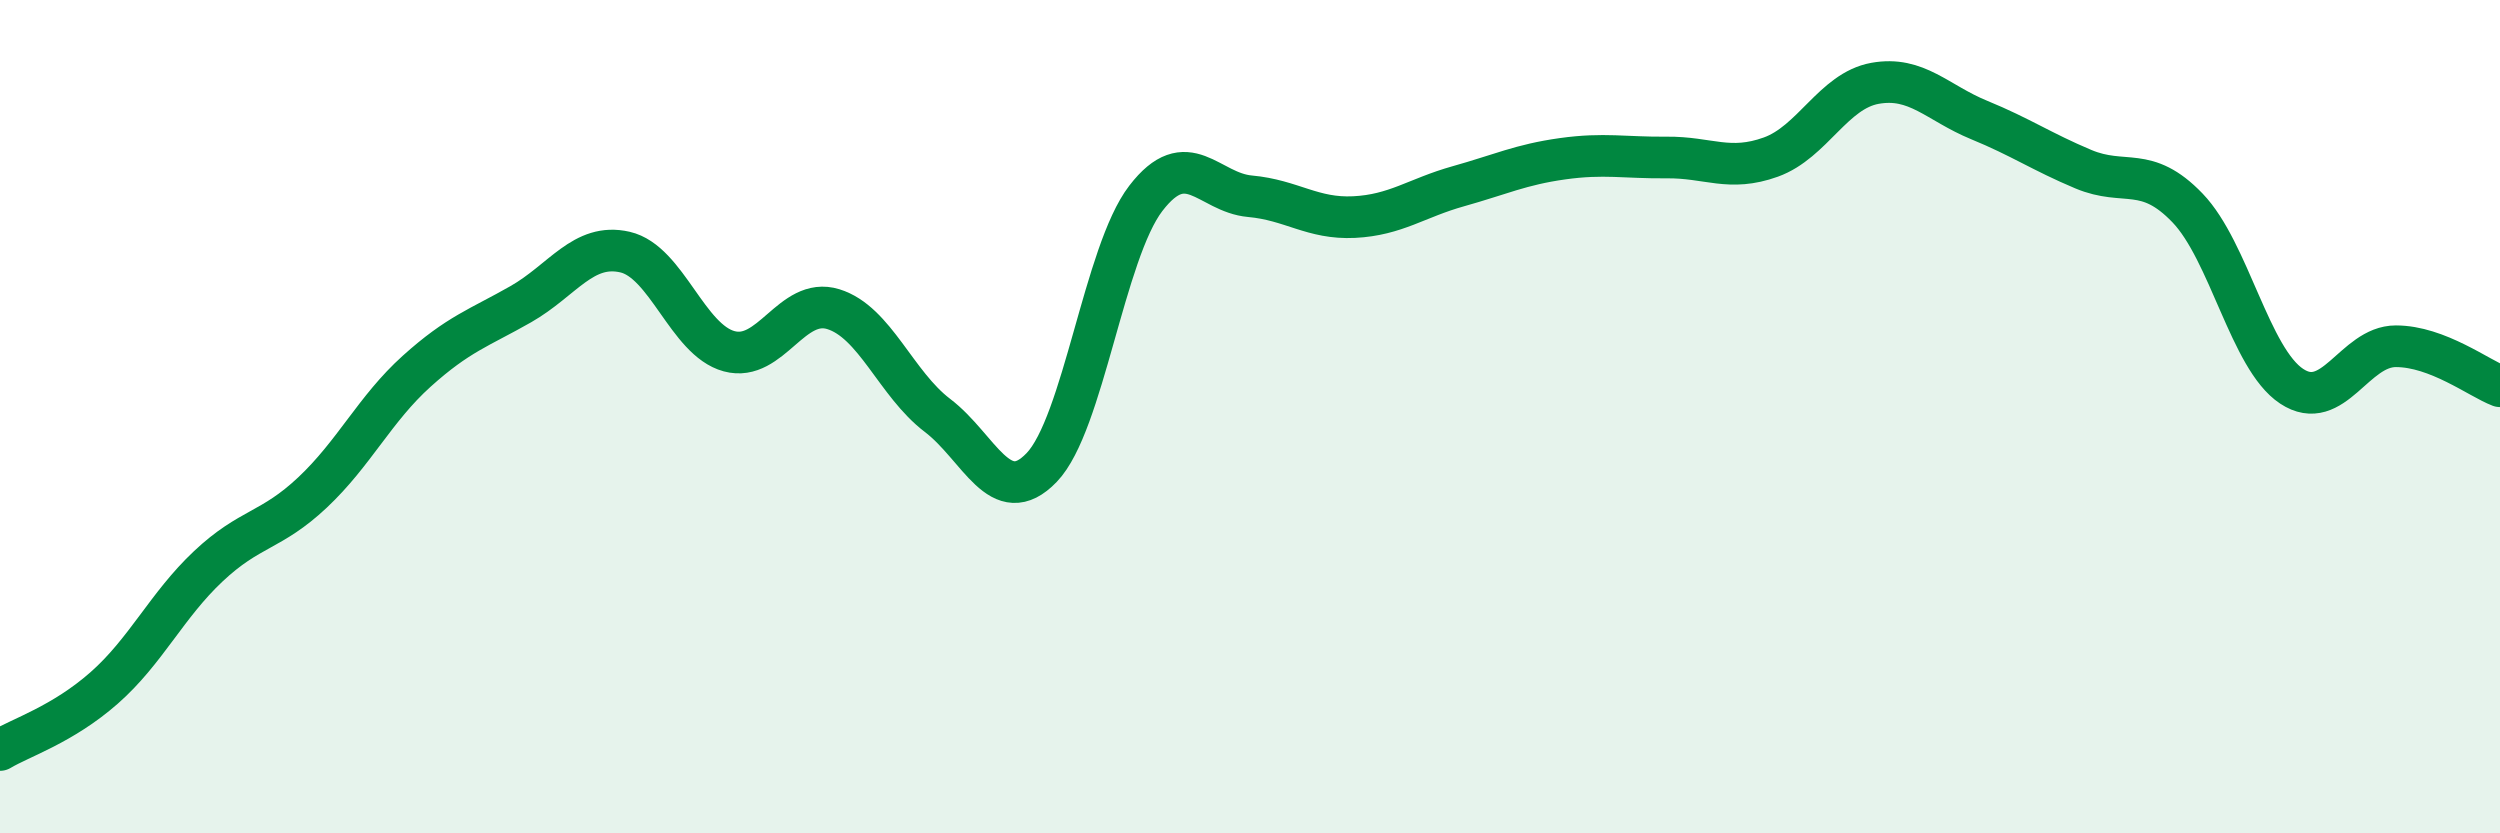
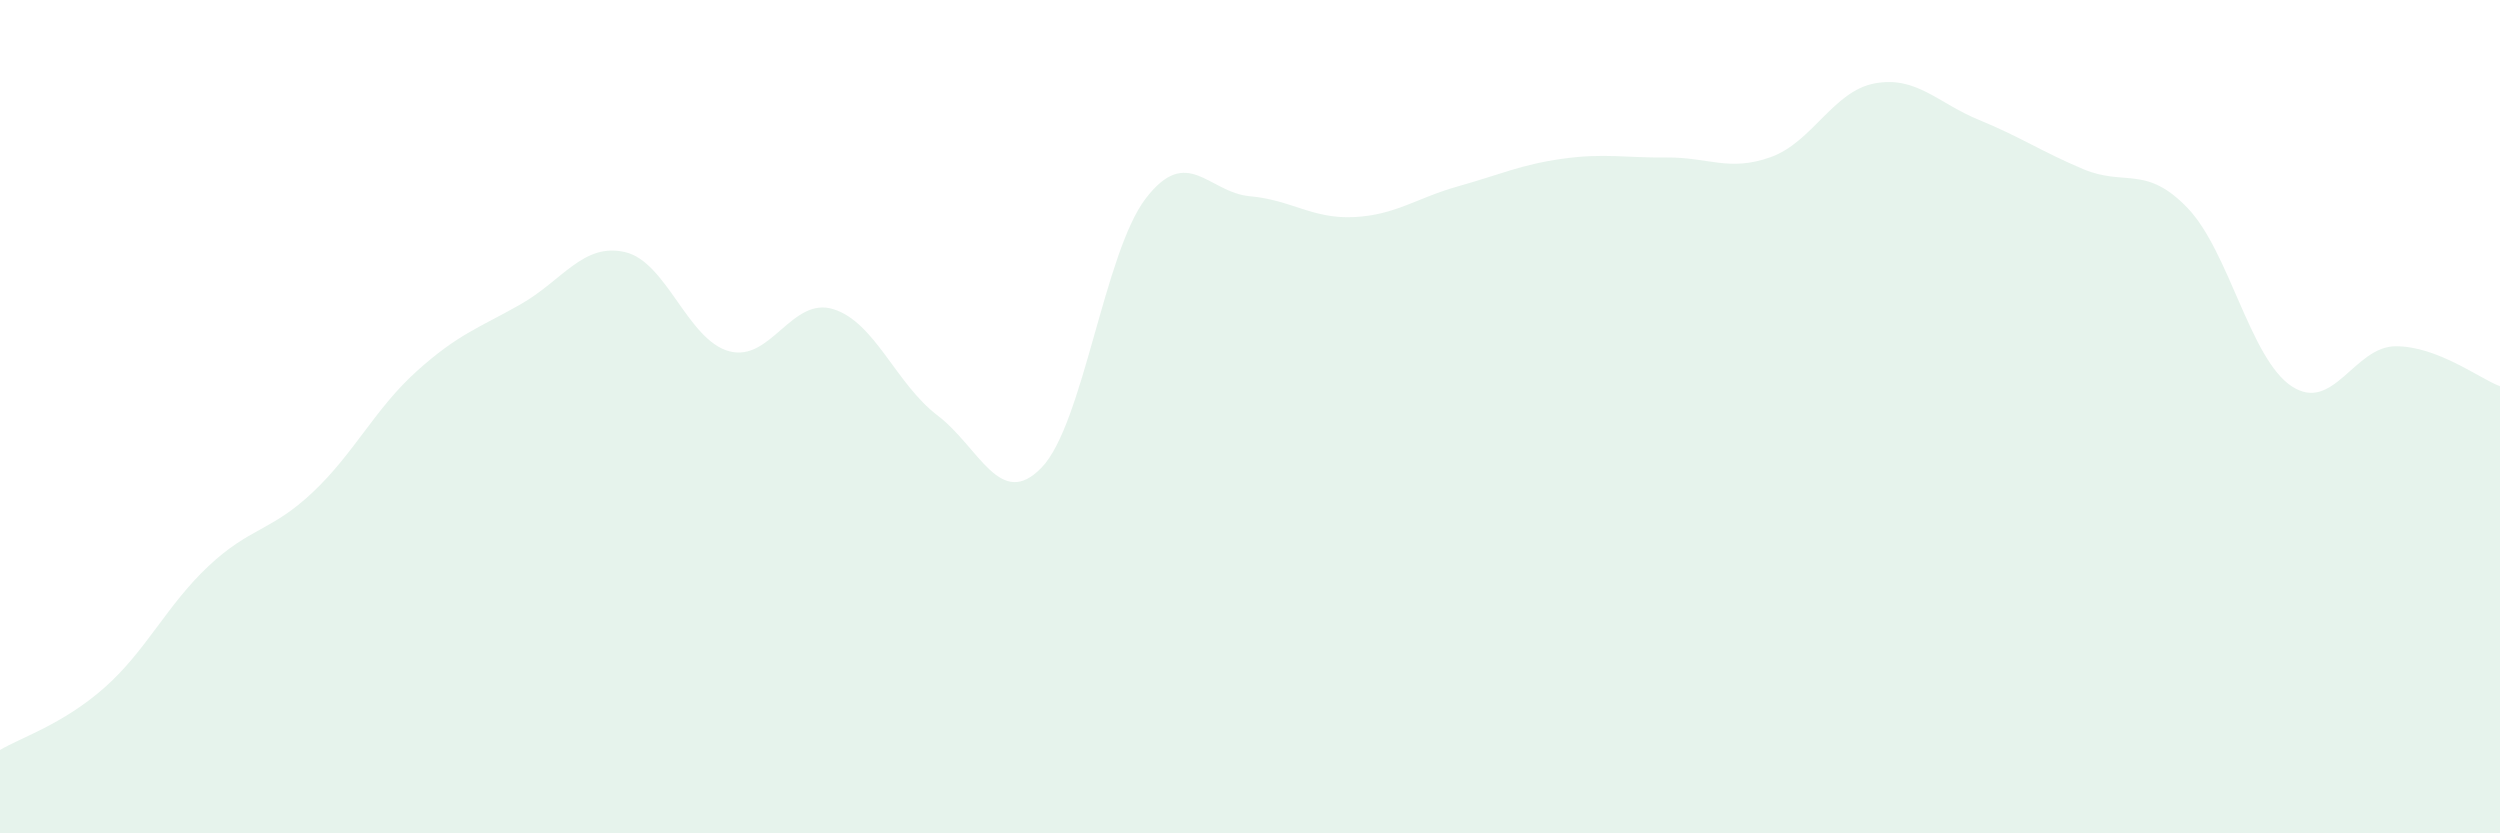
<svg xmlns="http://www.w3.org/2000/svg" width="60" height="20" viewBox="0 0 60 20">
  <path d="M 0,18 C 0.5,17.7 1.5,17.39 2.5,16.51 C 3.5,15.63 4,14.53 5,13.59 C 6,12.65 6.5,12.76 7.5,11.82 C 8.5,10.88 9,9.81 10,8.91 C 11,8.01 11.5,7.87 12.5,7.3 C 13.5,6.73 14,5.82 15,6.05 C 16,6.28 16.5,8.16 17.5,8.43 C 18.5,8.7 19,7.11 20,7.42 C 21,7.73 21.5,9.21 22.5,9.97 C 23.5,10.73 24,12.26 25,11.22 C 26,10.18 26.5,6.06 27.5,4.76 C 28.5,3.46 29,4.62 30,4.71 C 31,4.8 31.5,5.26 32.5,5.21 C 33.5,5.16 34,4.75 35,4.47 C 36,4.19 36.5,3.95 37.5,3.81 C 38.5,3.67 39,3.79 40,3.78 C 41,3.77 41.5,4.13 42.5,3.77 C 43.5,3.41 44,2.18 45,2 C 46,1.82 46.5,2.47 47.5,2.88 C 48.5,3.29 49,3.64 50,4.06 C 51,4.48 51.5,3.95 52.5,4.99 C 53.5,6.03 54,8.61 55,9.27 C 56,9.93 56.5,8.31 57.5,8.31 C 58.5,8.31 59.5,9.08 60,9.27L60 20L0 20Z" fill="#008740" opacity="0.1" stroke-linecap="round" stroke-linejoin="round" />
-   <path d="M 0,18 C 0.5,17.7 1.5,17.39 2.5,16.51 C 3.5,15.63 4,14.53 5,13.59 C 6,12.65 6.5,12.76 7.5,11.82 C 8.5,10.88 9,9.81 10,8.91 C 11,8.01 11.5,7.87 12.5,7.3 C 13.5,6.73 14,5.82 15,6.05 C 16,6.28 16.5,8.16 17.5,8.43 C 18.5,8.7 19,7.11 20,7.42 C 21,7.73 21.5,9.21 22.5,9.97 C 23.5,10.73 24,12.26 25,11.22 C 26,10.18 26.5,6.06 27.5,4.76 C 28.5,3.46 29,4.62 30,4.71 C 31,4.8 31.5,5.26 32.5,5.21 C 33.5,5.16 34,4.75 35,4.47 C 36,4.19 36.5,3.95 37.5,3.81 C 38.5,3.67 39,3.79 40,3.78 C 41,3.77 41.5,4.13 42.5,3.77 C 43.5,3.41 44,2.18 45,2 C 46,1.82 46.5,2.47 47.5,2.88 C 48.5,3.29 49,3.64 50,4.06 C 51,4.48 51.5,3.95 52.5,4.99 C 53.5,6.03 54,8.61 55,9.27 C 56,9.93 56.5,8.31 57.5,8.31 C 58.5,8.31 59.5,9.08 60,9.27" stroke="#008740" stroke-width="1" fill="none" stroke-linecap="round" stroke-linejoin="round" />
</svg>